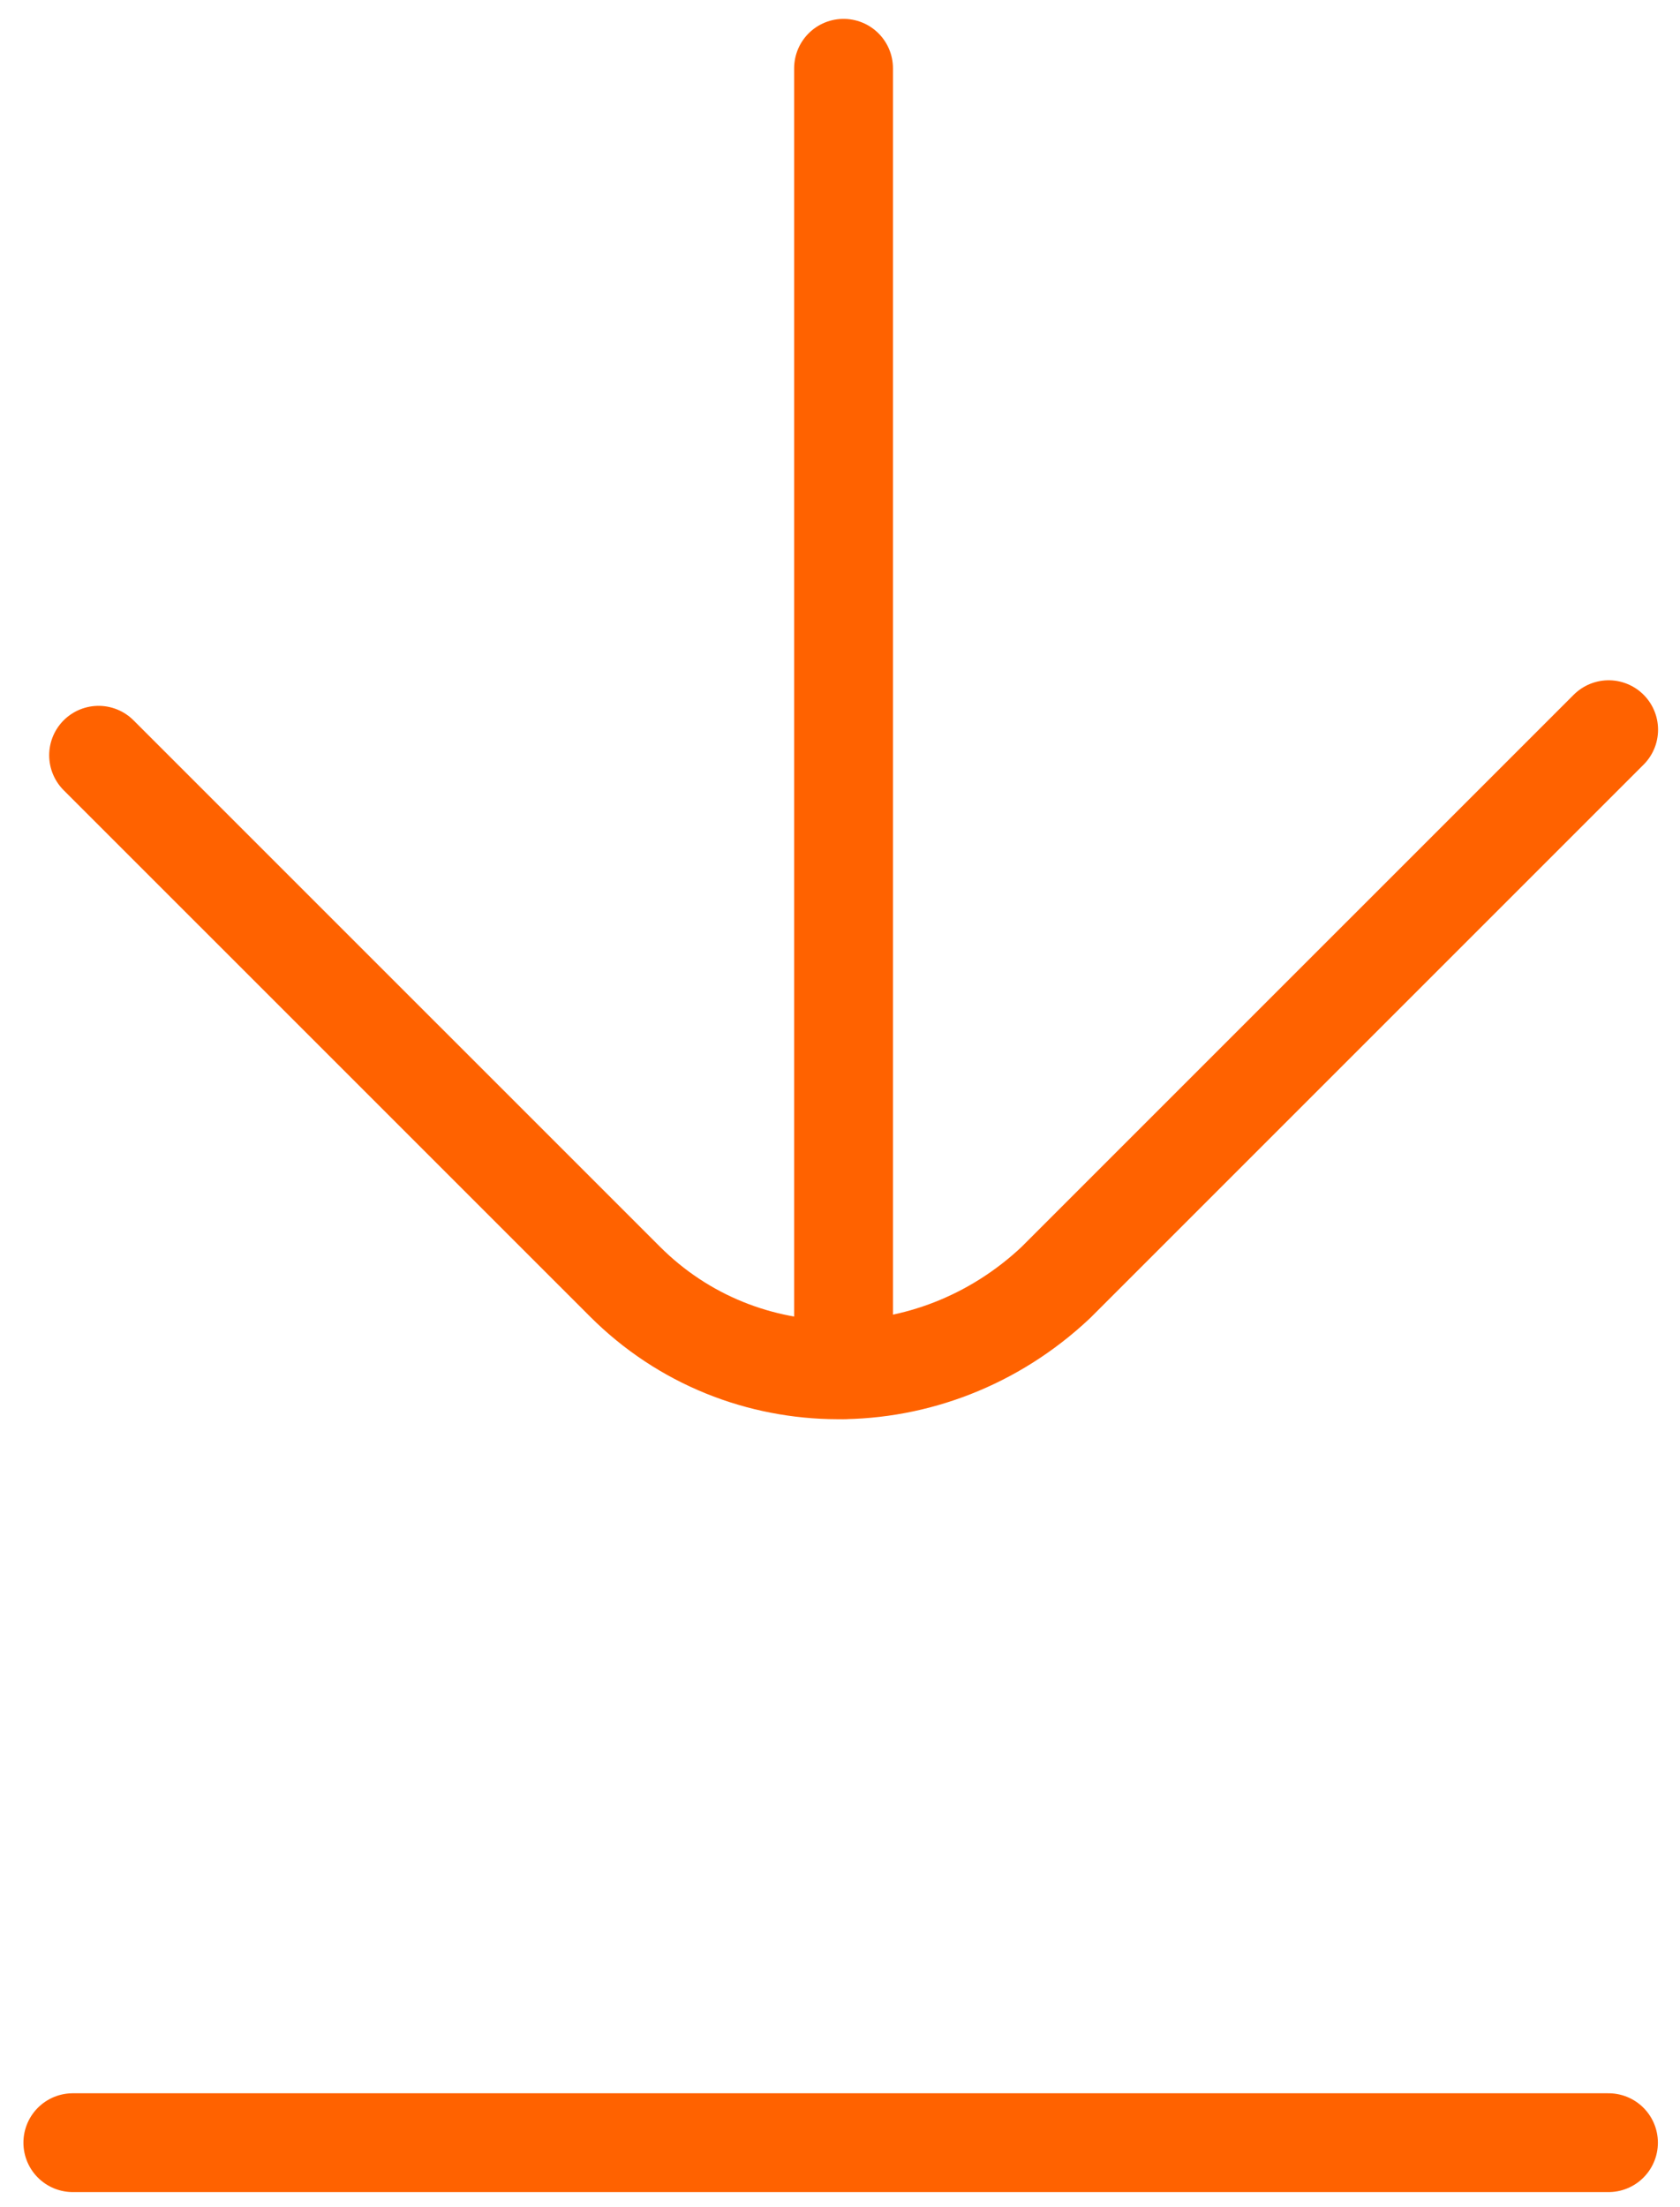
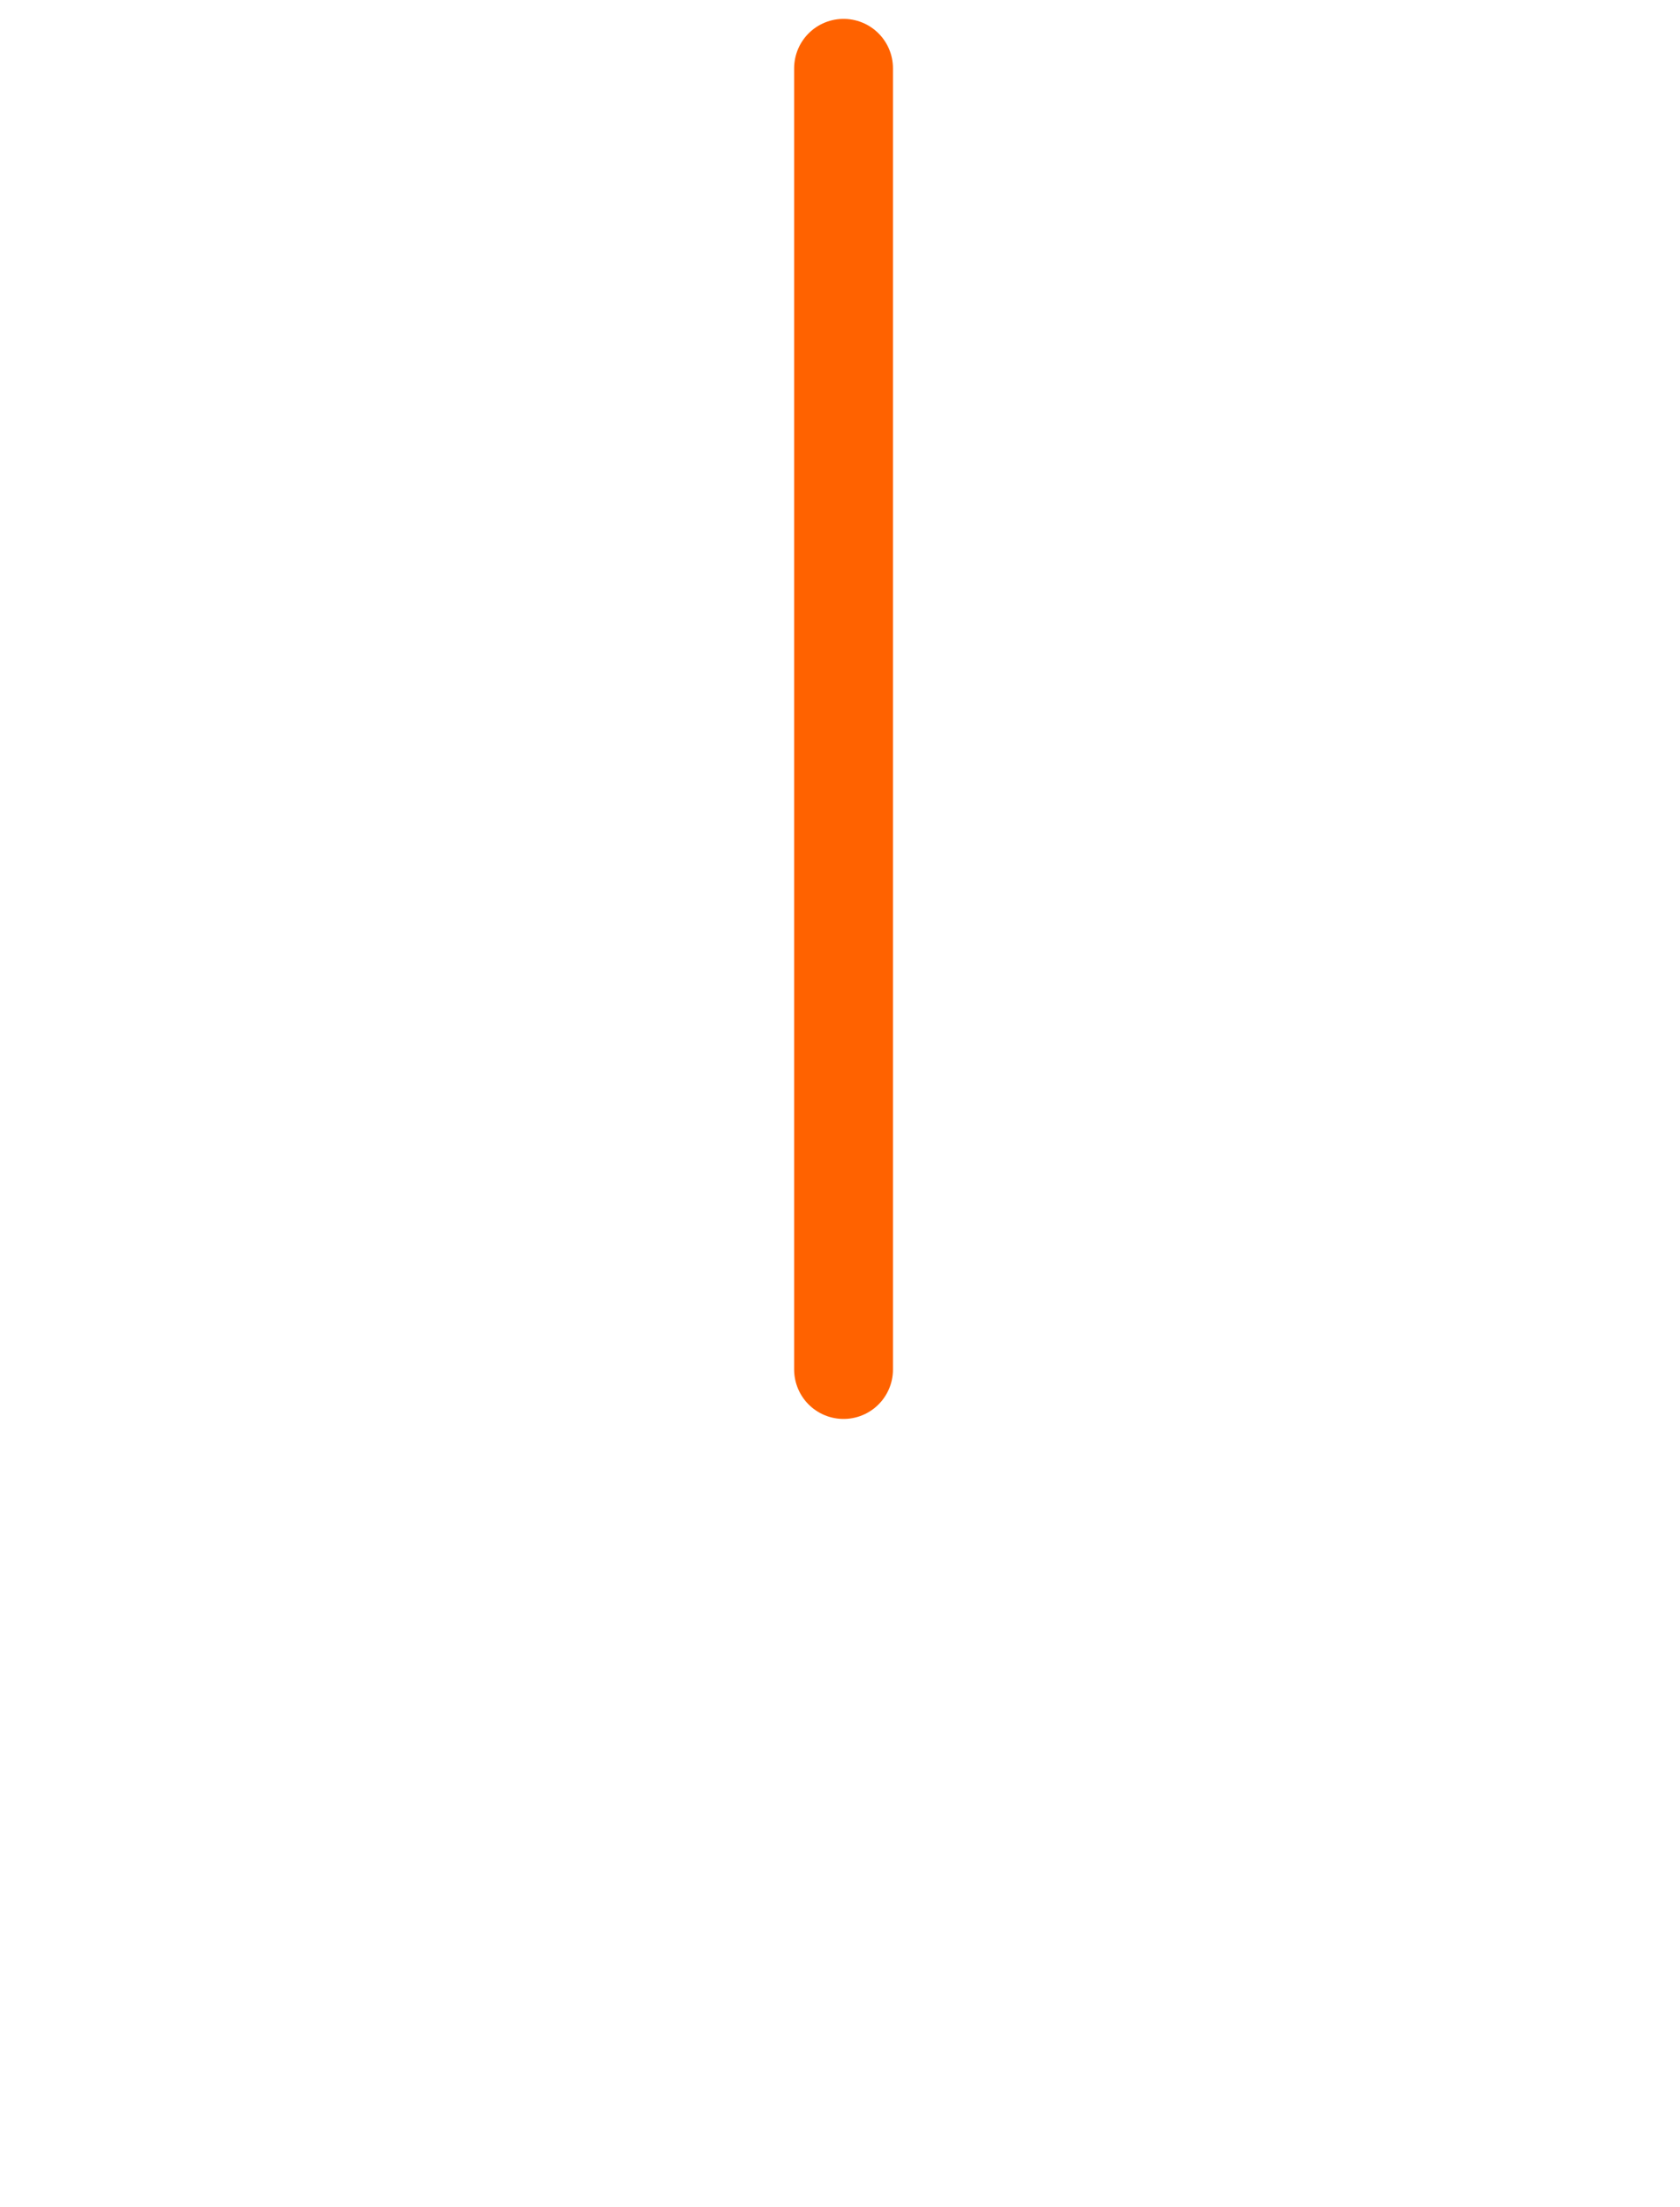
<svg xmlns="http://www.w3.org/2000/svg" width="51px" height="67px" viewBox="0 0 51 67" version="1.1">
  <title>8</title>
  <desc>Created with Sketch.</desc>
  <g id="Page-1" stroke="none" stroke-width="1" fill="none" fill-rule="evenodd" stroke-linecap="round">
    <g id="Desktop_ING_Business_1_zmiany-Copy" transform="translate(-821, -5554)" stroke="#FF6200" stroke-width="3">
      <g id="Group-20" transform="translate(243, 5465)">
        <g id="8" transform="translate(580, 91)">
-           <path d="M0.993,20.926 L16.972,36.903 C20.529,40.461 26.283,40.475 30.049,36.934 L46.834,20.15" id="Path" />
          <line x1="23.608" y1="39.572" x2="23.608" y2="0.073" id="Path" />
-           <line x1="0.211" y1="63.041" x2="46.829" y2="63.041" id="Path" />
        </g>
      </g>
    </g>
  </g>
</svg>